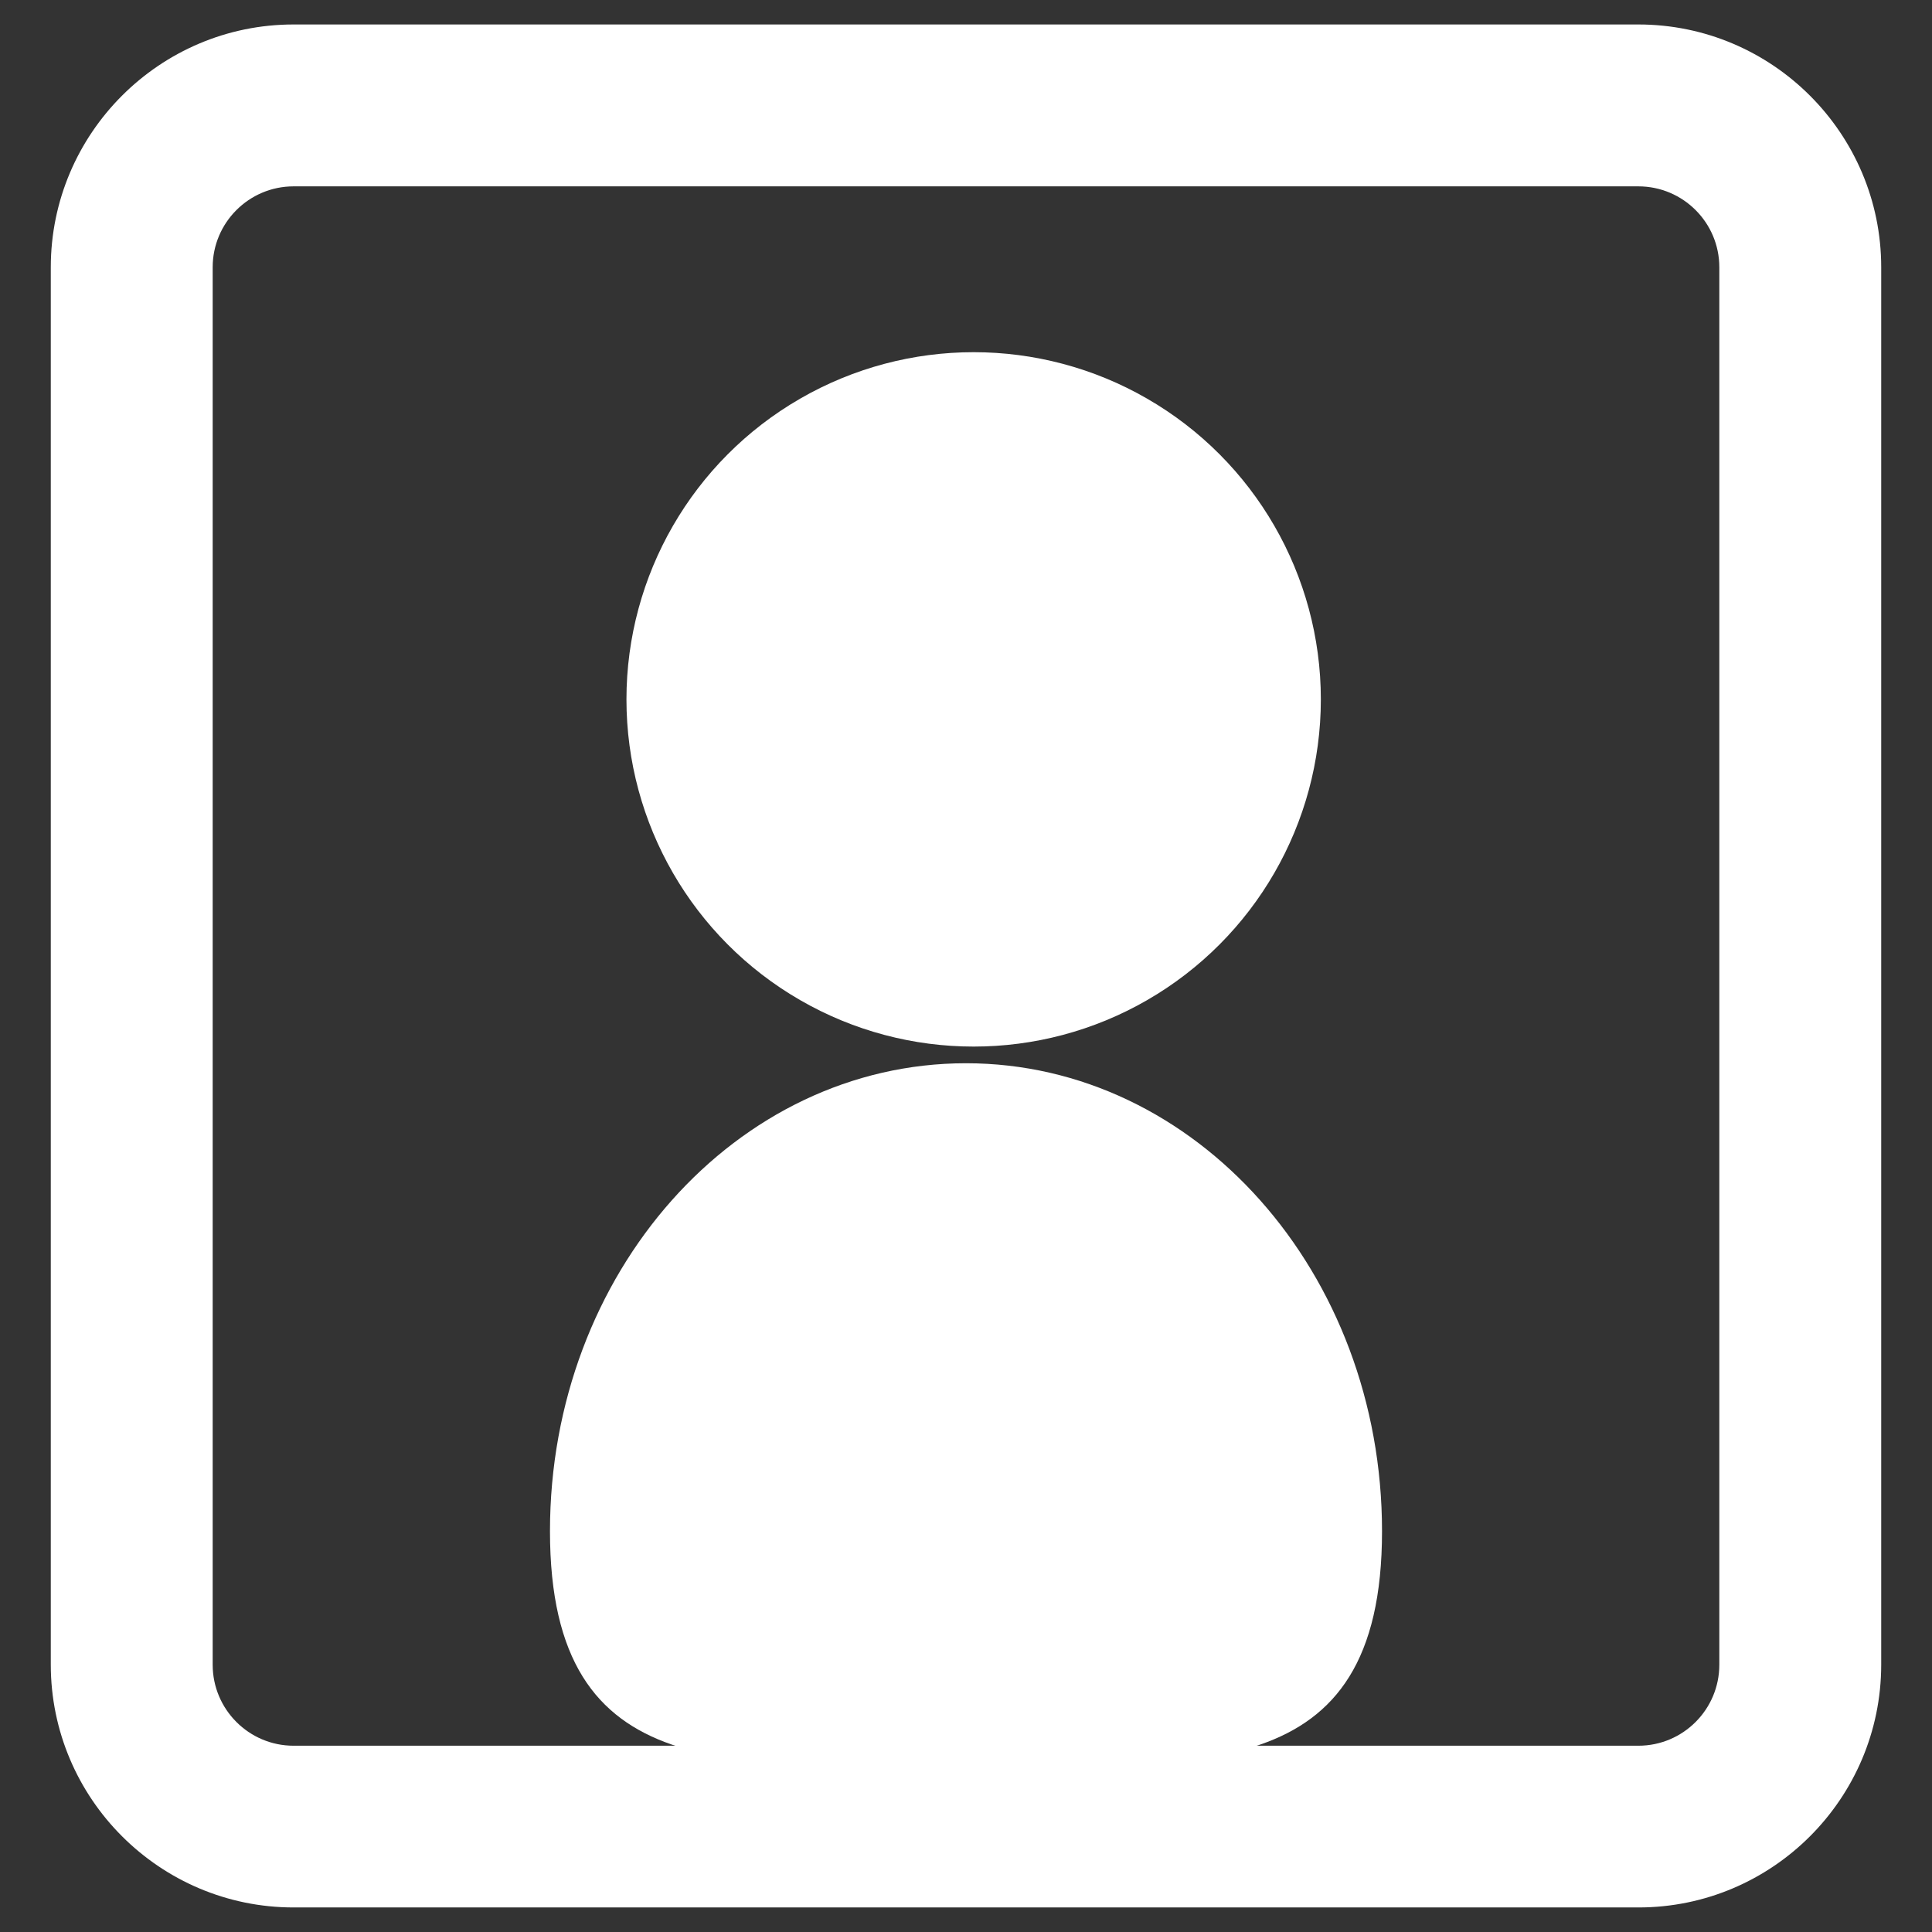
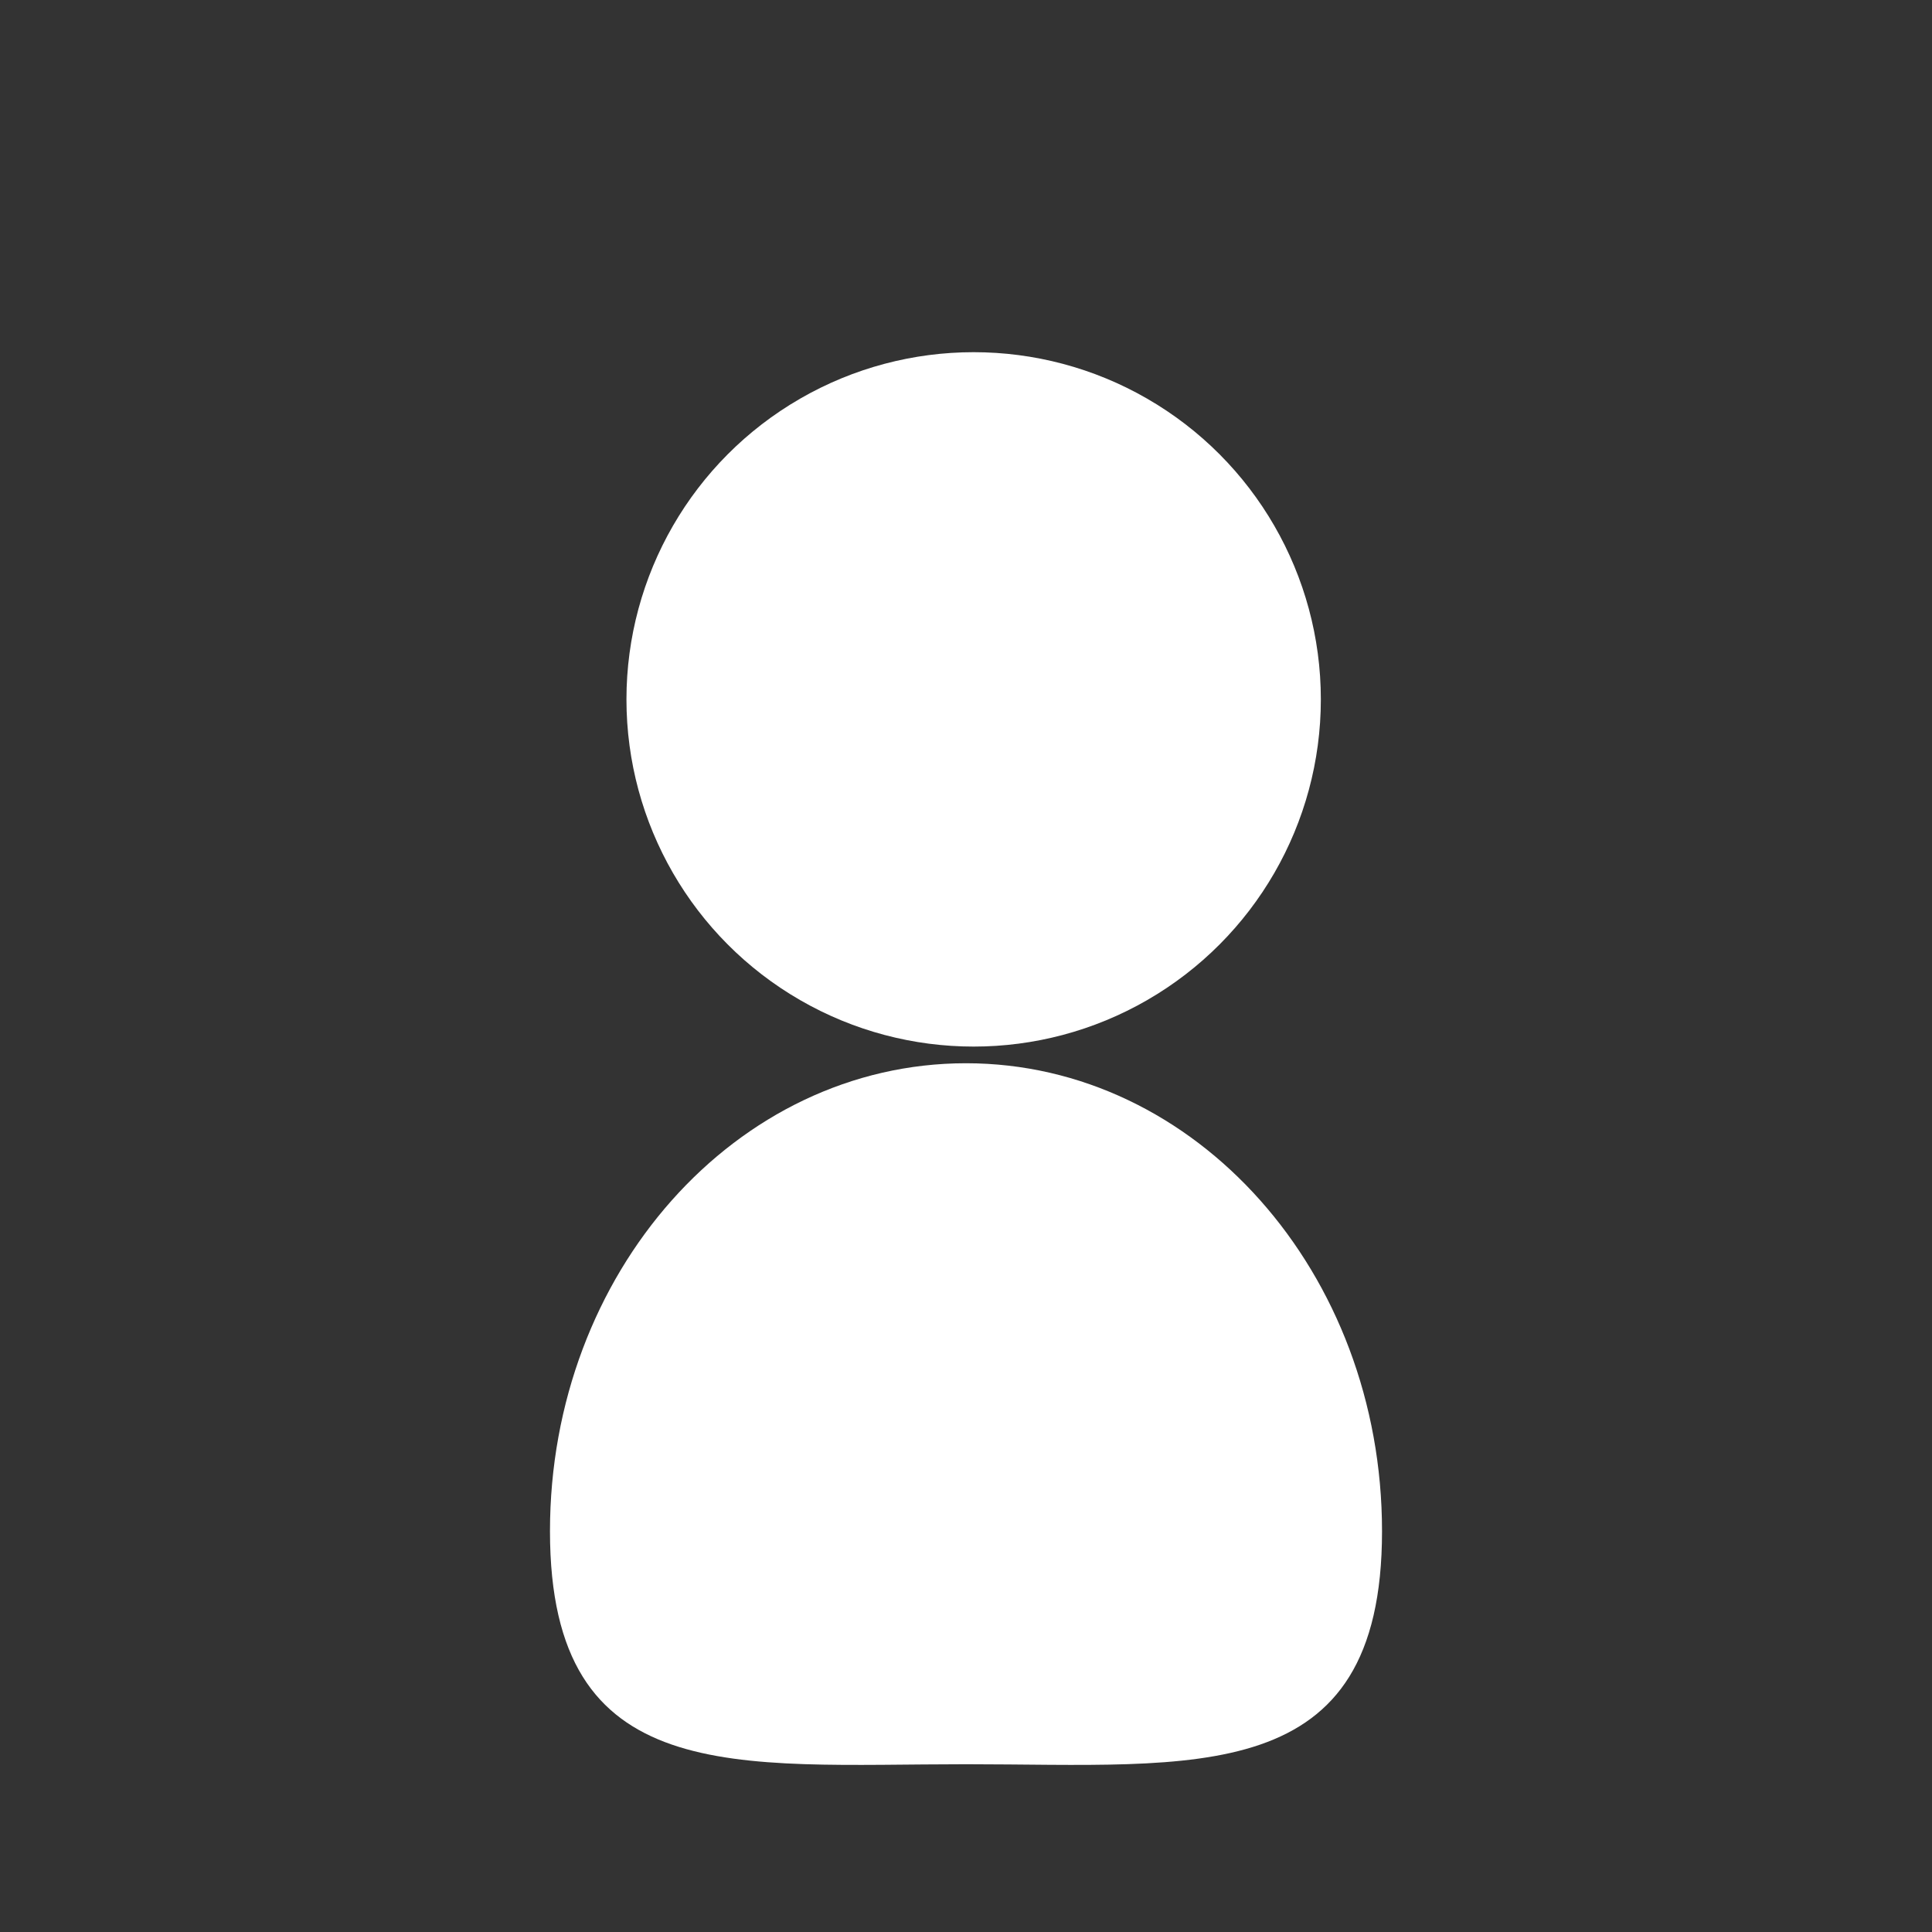
<svg xmlns="http://www.w3.org/2000/svg" version="1.1" id="Layer_1" x="0px" y="0px" width="24px" height="24px" viewBox="0 0 24 24" enable-background="new 0 0 24 24" xml:space="preserve">
  <rect x="0" y="0" width="24" height="24" fill="#333333" stroke="none" />
-   <path fill="#FFFFFF" d="M20.354,23.695H3.647c-1.663,0-3.016-1.354-3.016-3.016V3.32c0-1.662,1.353-3.016,3.016-3.016h16.705  c1.664,0,3.017,1.354,3.017,3.016v17.36C23.368,22.343,22.016,23.695,20.354,23.695z M3.647,2.315c-0.554,0-1.005,0.451-1.005,1.005  v17.36c0,0.555,0.451,1.006,1.005,1.006h16.705c0.556,0,1.006-0.451,1.006-1.006V3.32c0-0.554-0.45-1.005-1.006-1.005H3.647z" />
  <circle fill="#FFFFFF" cx="12.095" cy="8.688" r="4.313" />
  <path fill="#FFFFFF" d="M17.168,19.021c0-3.211-2.313-5.813-5.168-5.813c-2.855,0-5.168,2.603-5.168,5.813  c0,3.209,2.313,2.895,5.168,2.895C14.855,21.916,17.168,22.23,17.168,19.021z" />
</svg>